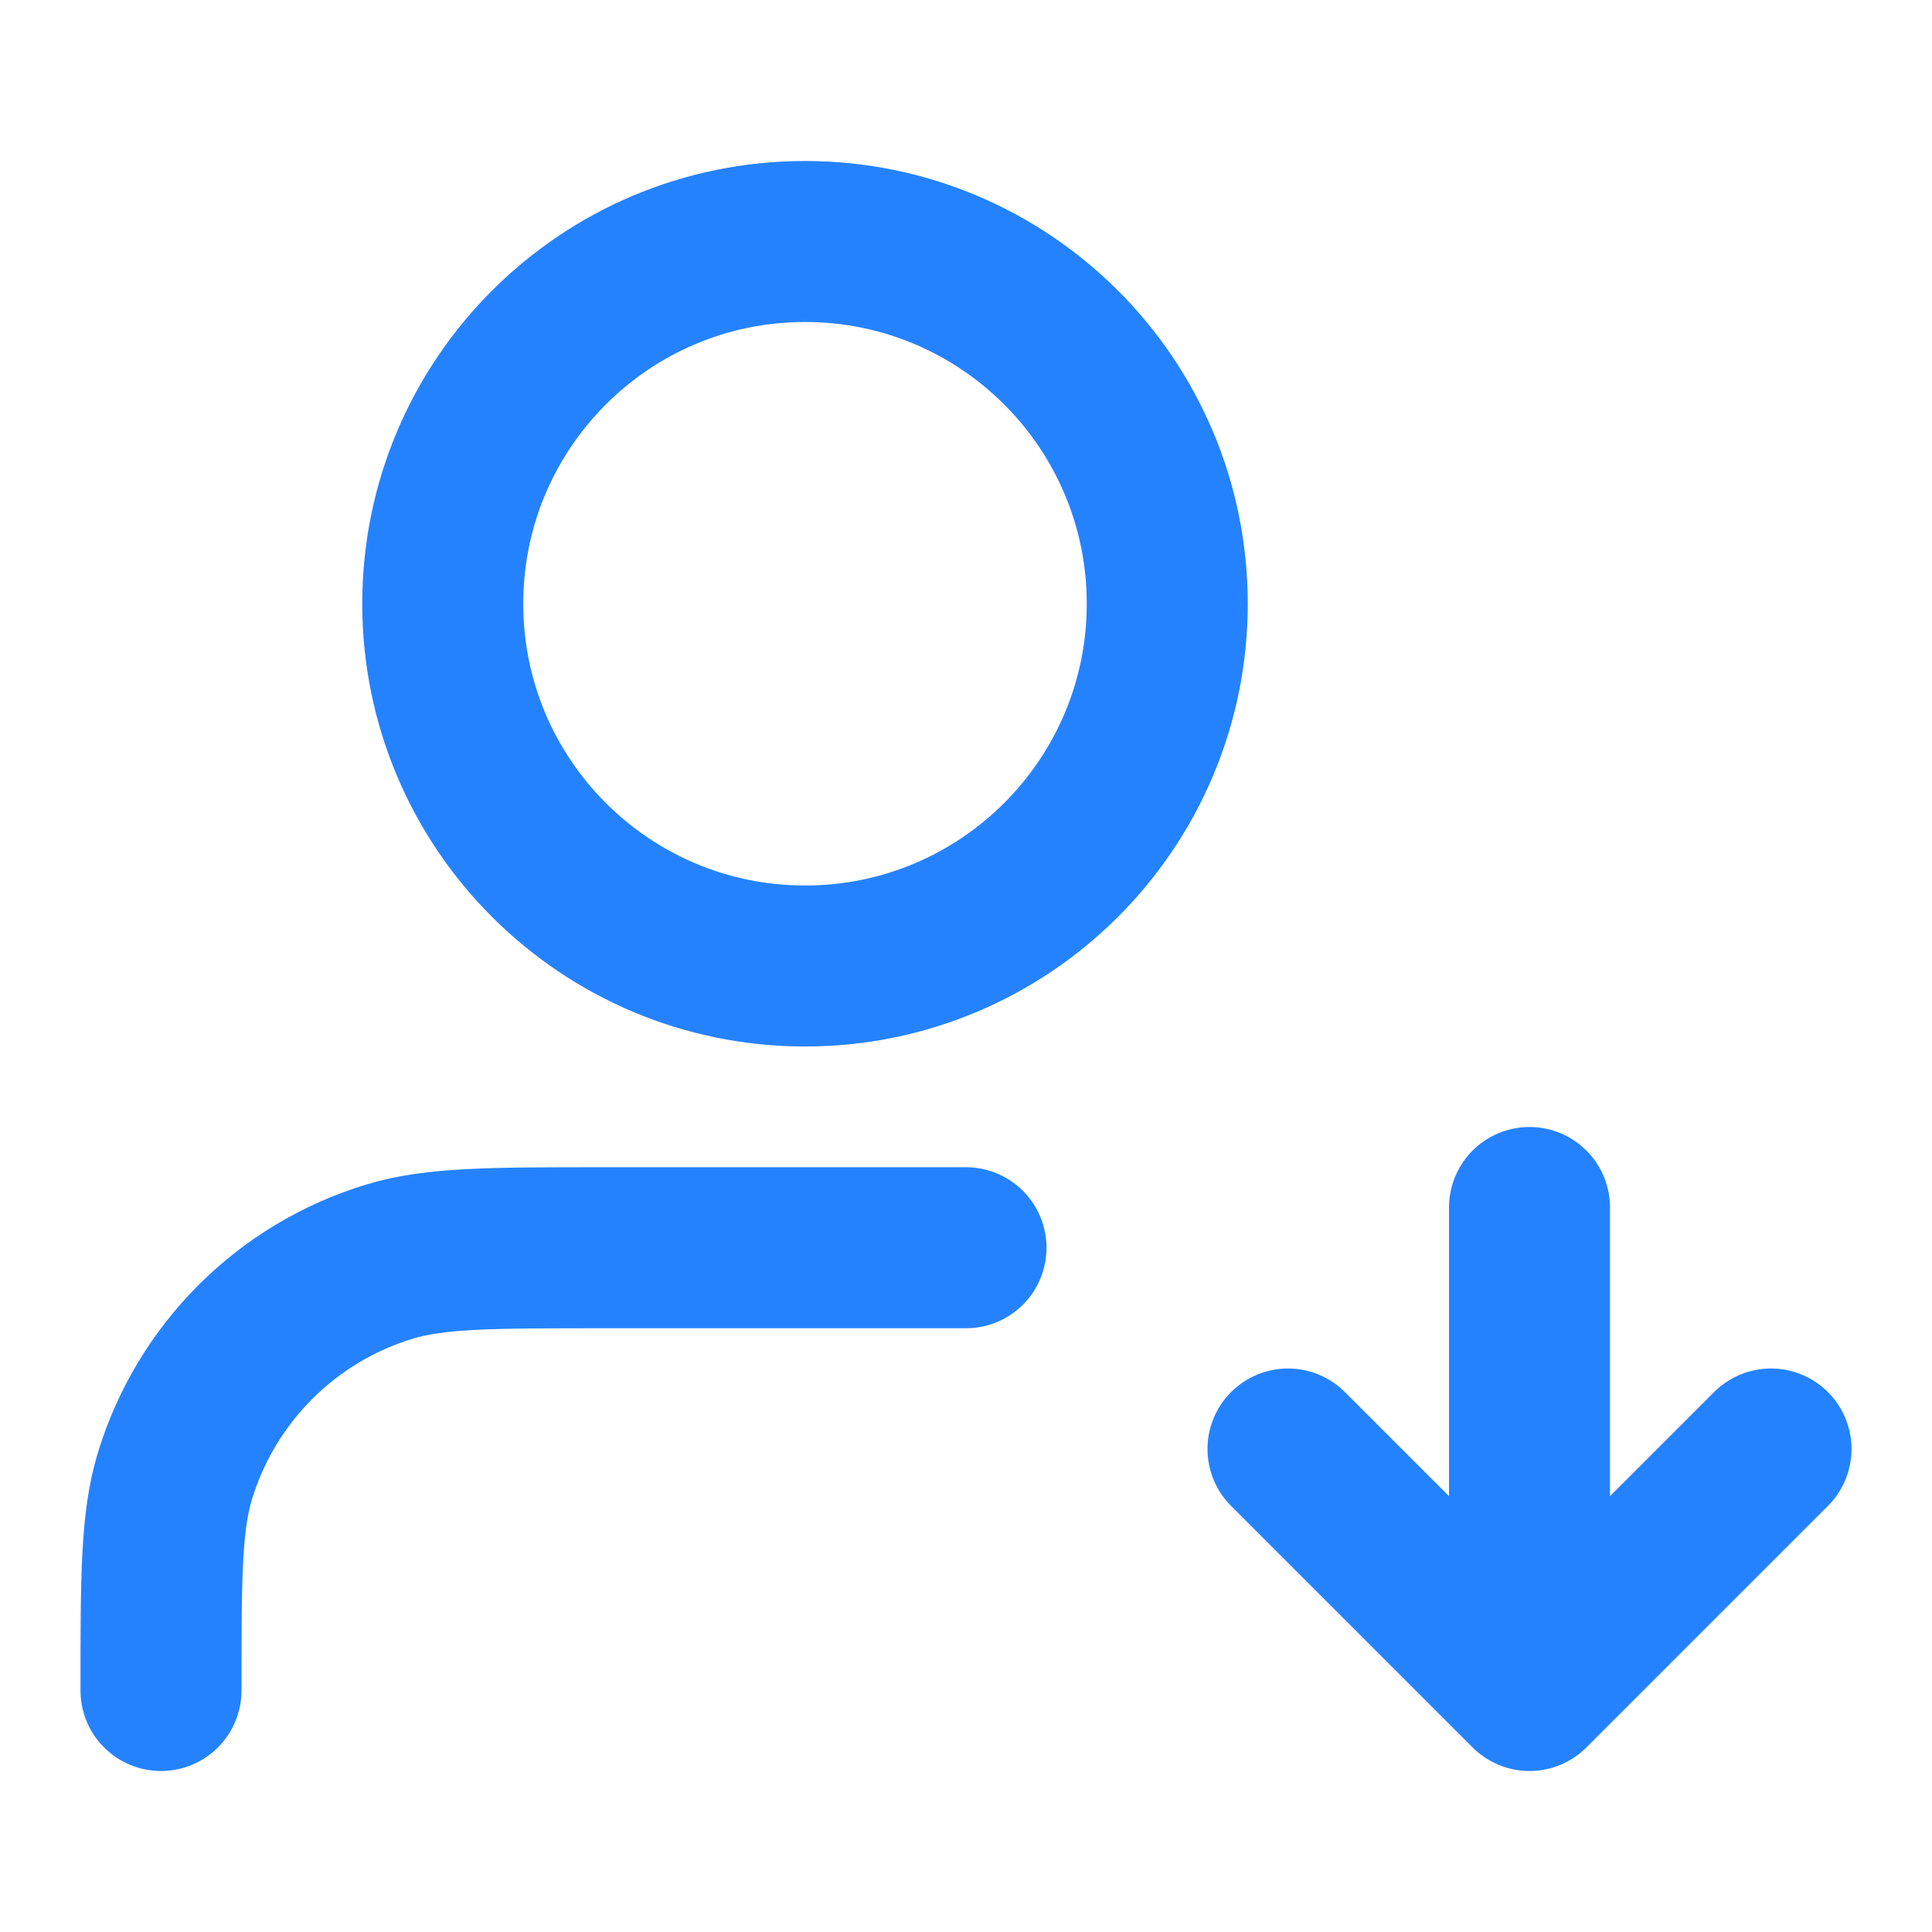
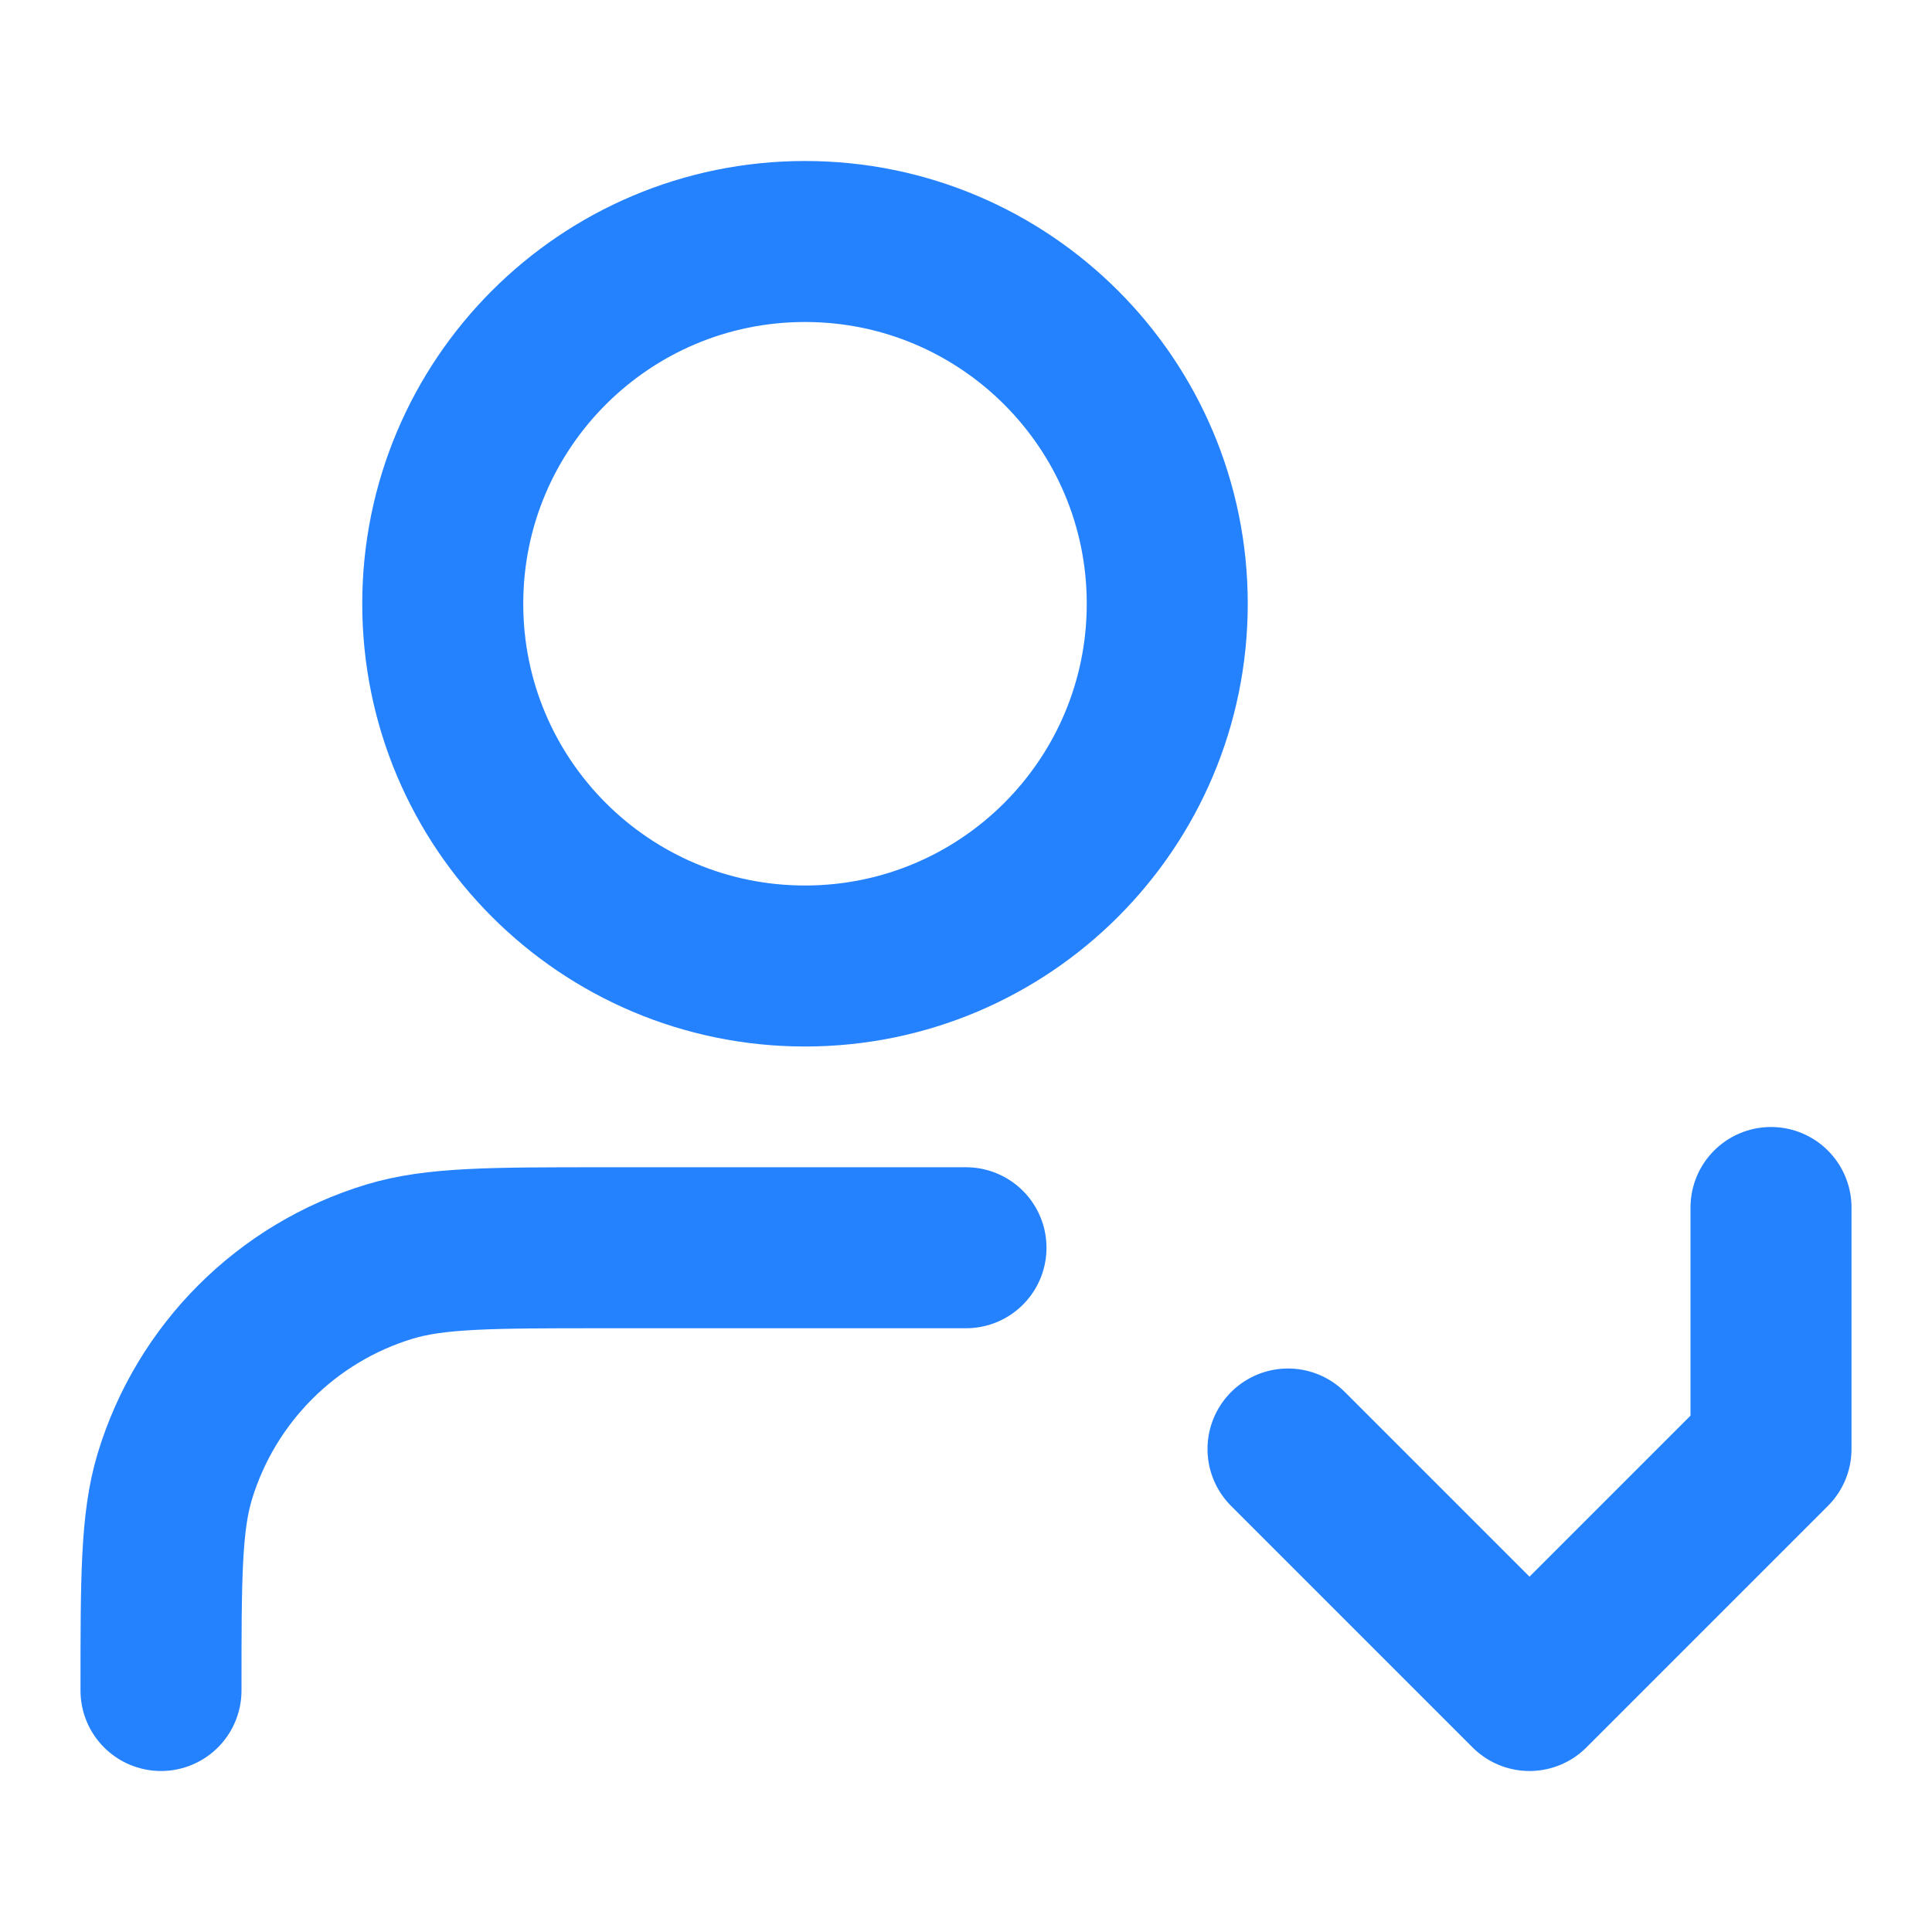
<svg xmlns="http://www.w3.org/2000/svg" width="24" height="24" viewBox="0 0 24 24" fill="none">
  <g id="user-down-01">
-     <path id="Icon" d="M12 15.5H7.5C6.104 15.5 5.407 15.5 4.839 15.672C3.56 16.06 2.56 17.061 2.172 18.339C2 18.907 2 19.604 2 21M16 18L19 21M19 21L22 18M19 21V15M14.5 7.5C14.5 9.985 12.485 12 10 12C7.515 12 5.5 9.985 5.5 7.5C5.5 5.015 7.515 3 10 3C12.485 3 14.5 5.015 14.5 7.5Z" stroke="#2582FF" stroke-width="2" stroke-linecap="round" stroke-linejoin="round" />
+     <path id="Icon" d="M12 15.5H7.5C6.104 15.5 5.407 15.5 4.839 15.672C3.56 16.06 2.56 17.061 2.172 18.339C2 18.907 2 19.604 2 21M16 18L19 21M19 21L22 18V15M14.5 7.5C14.5 9.985 12.485 12 10 12C7.515 12 5.5 9.985 5.5 7.5C5.5 5.015 7.515 3 10 3C12.485 3 14.5 5.015 14.5 7.5Z" stroke="#2582FF" stroke-width="2" stroke-linecap="round" stroke-linejoin="round" />
  </g>
</svg>